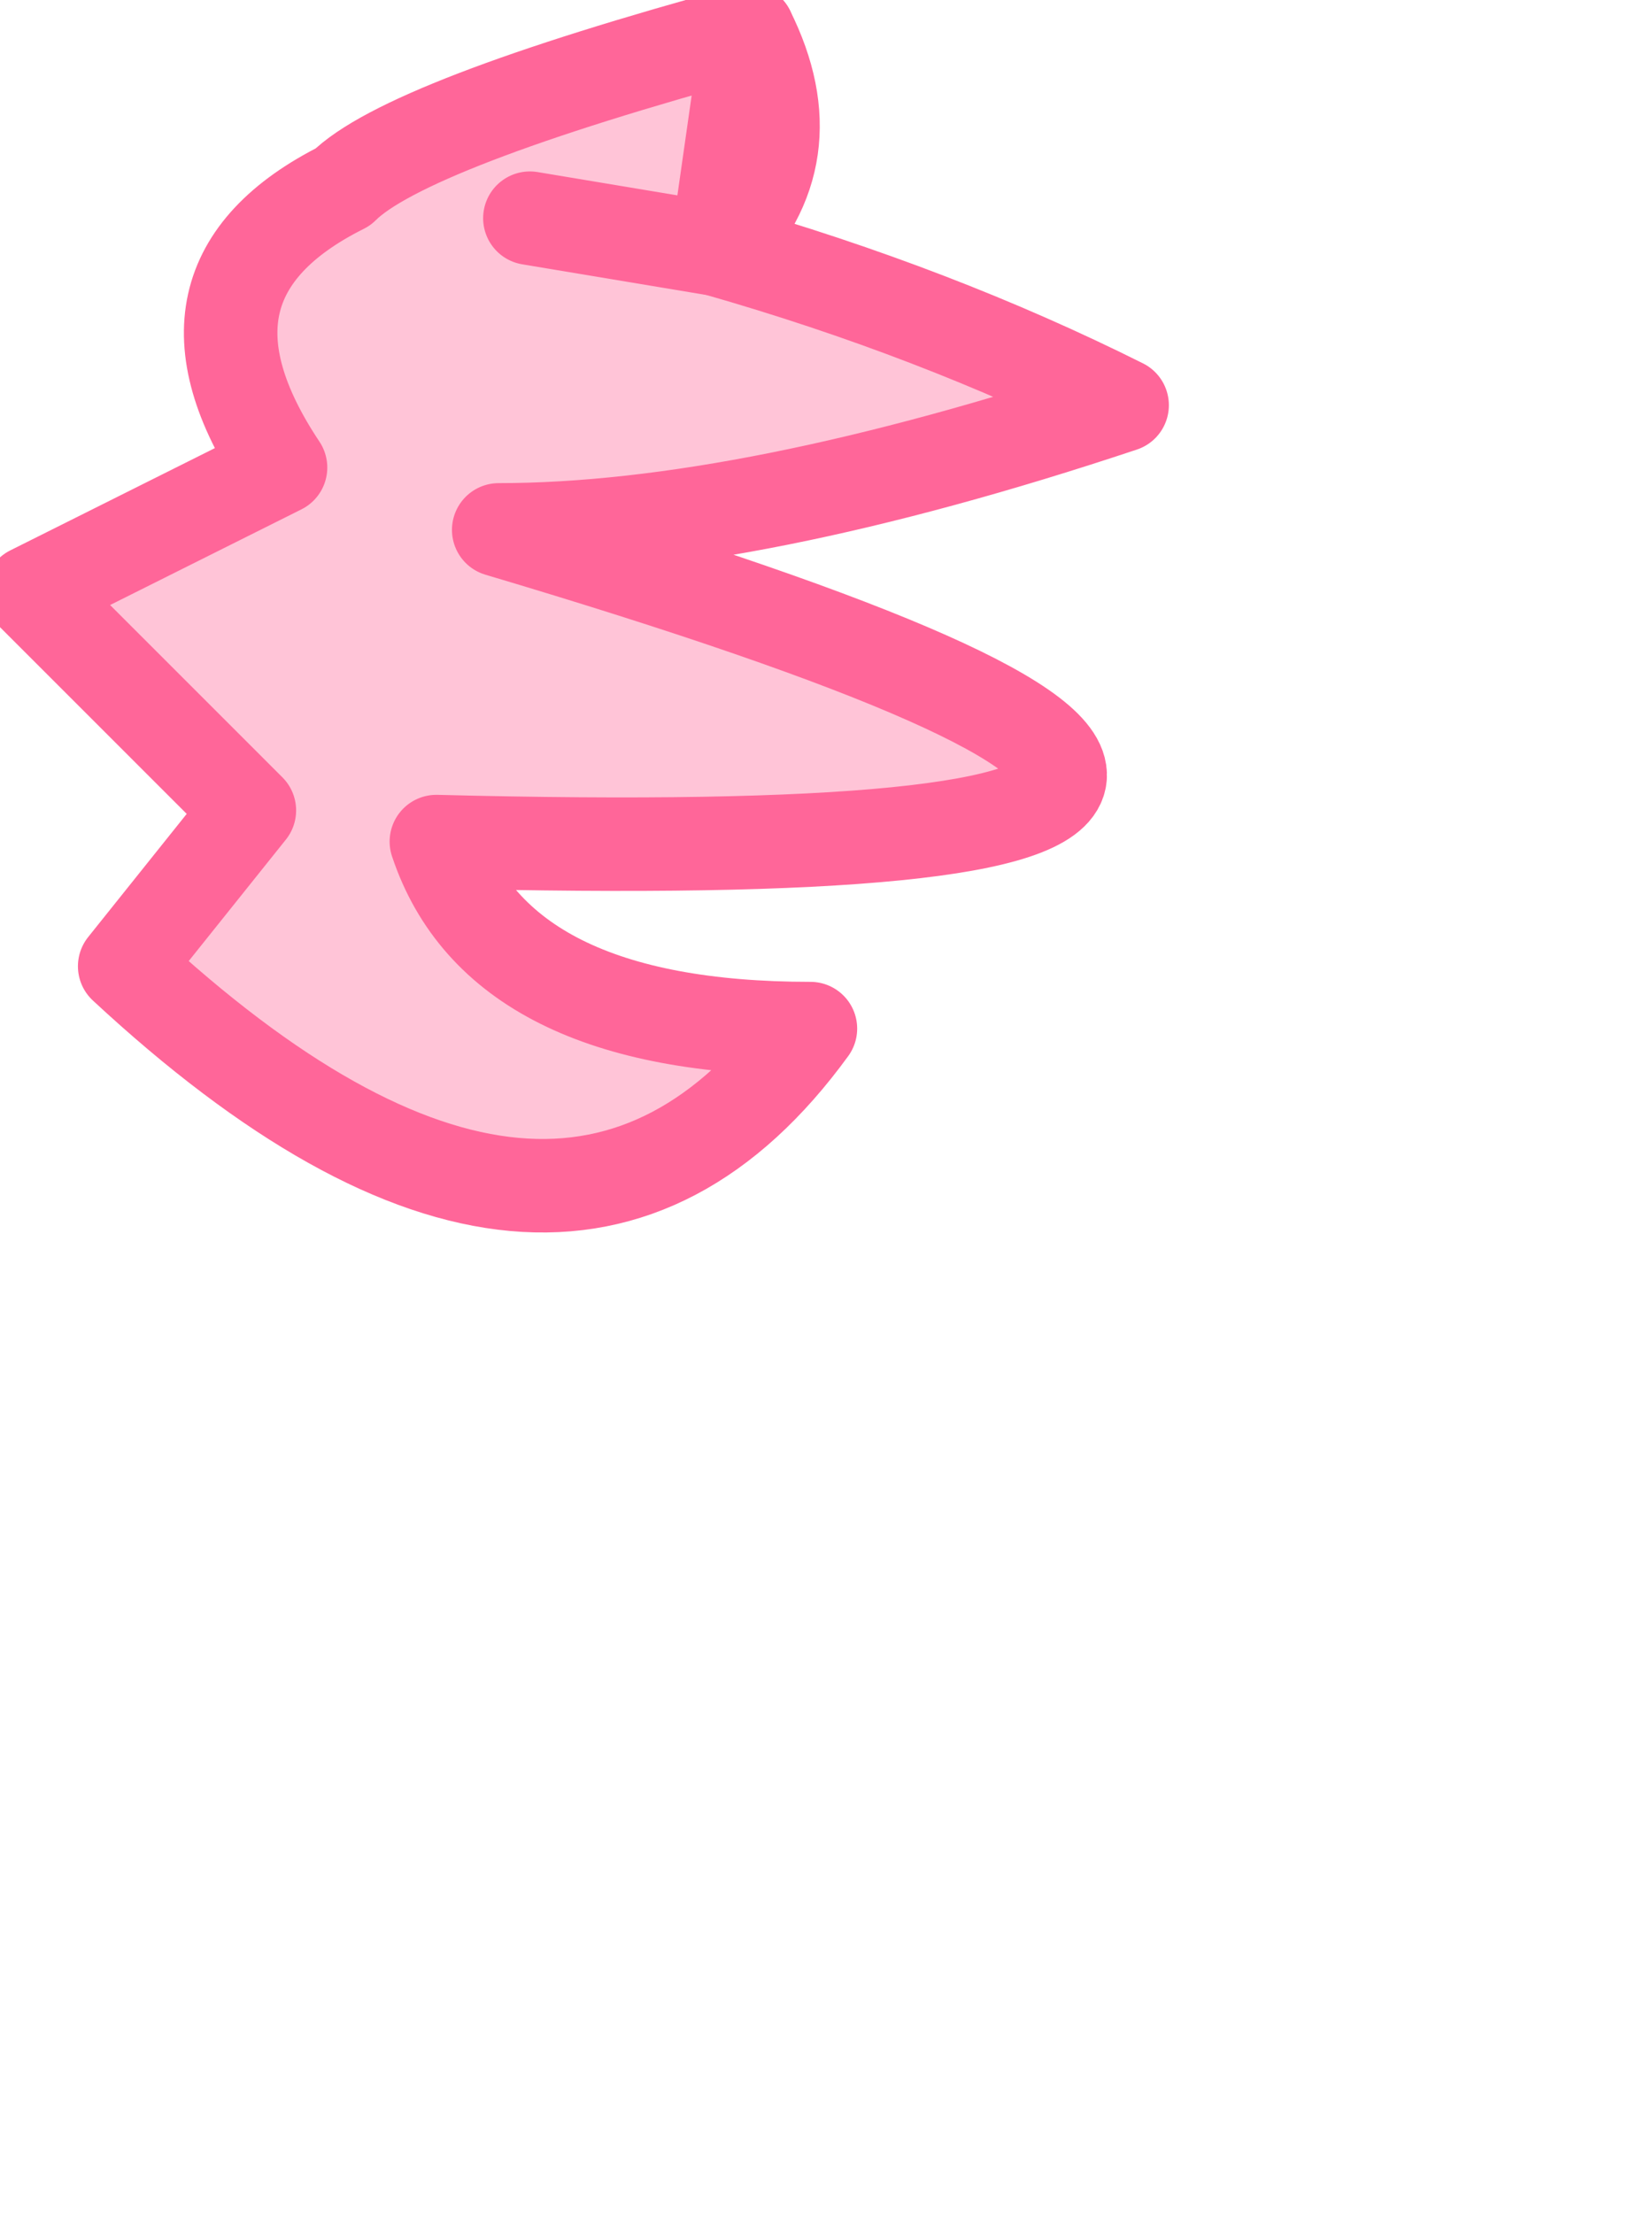
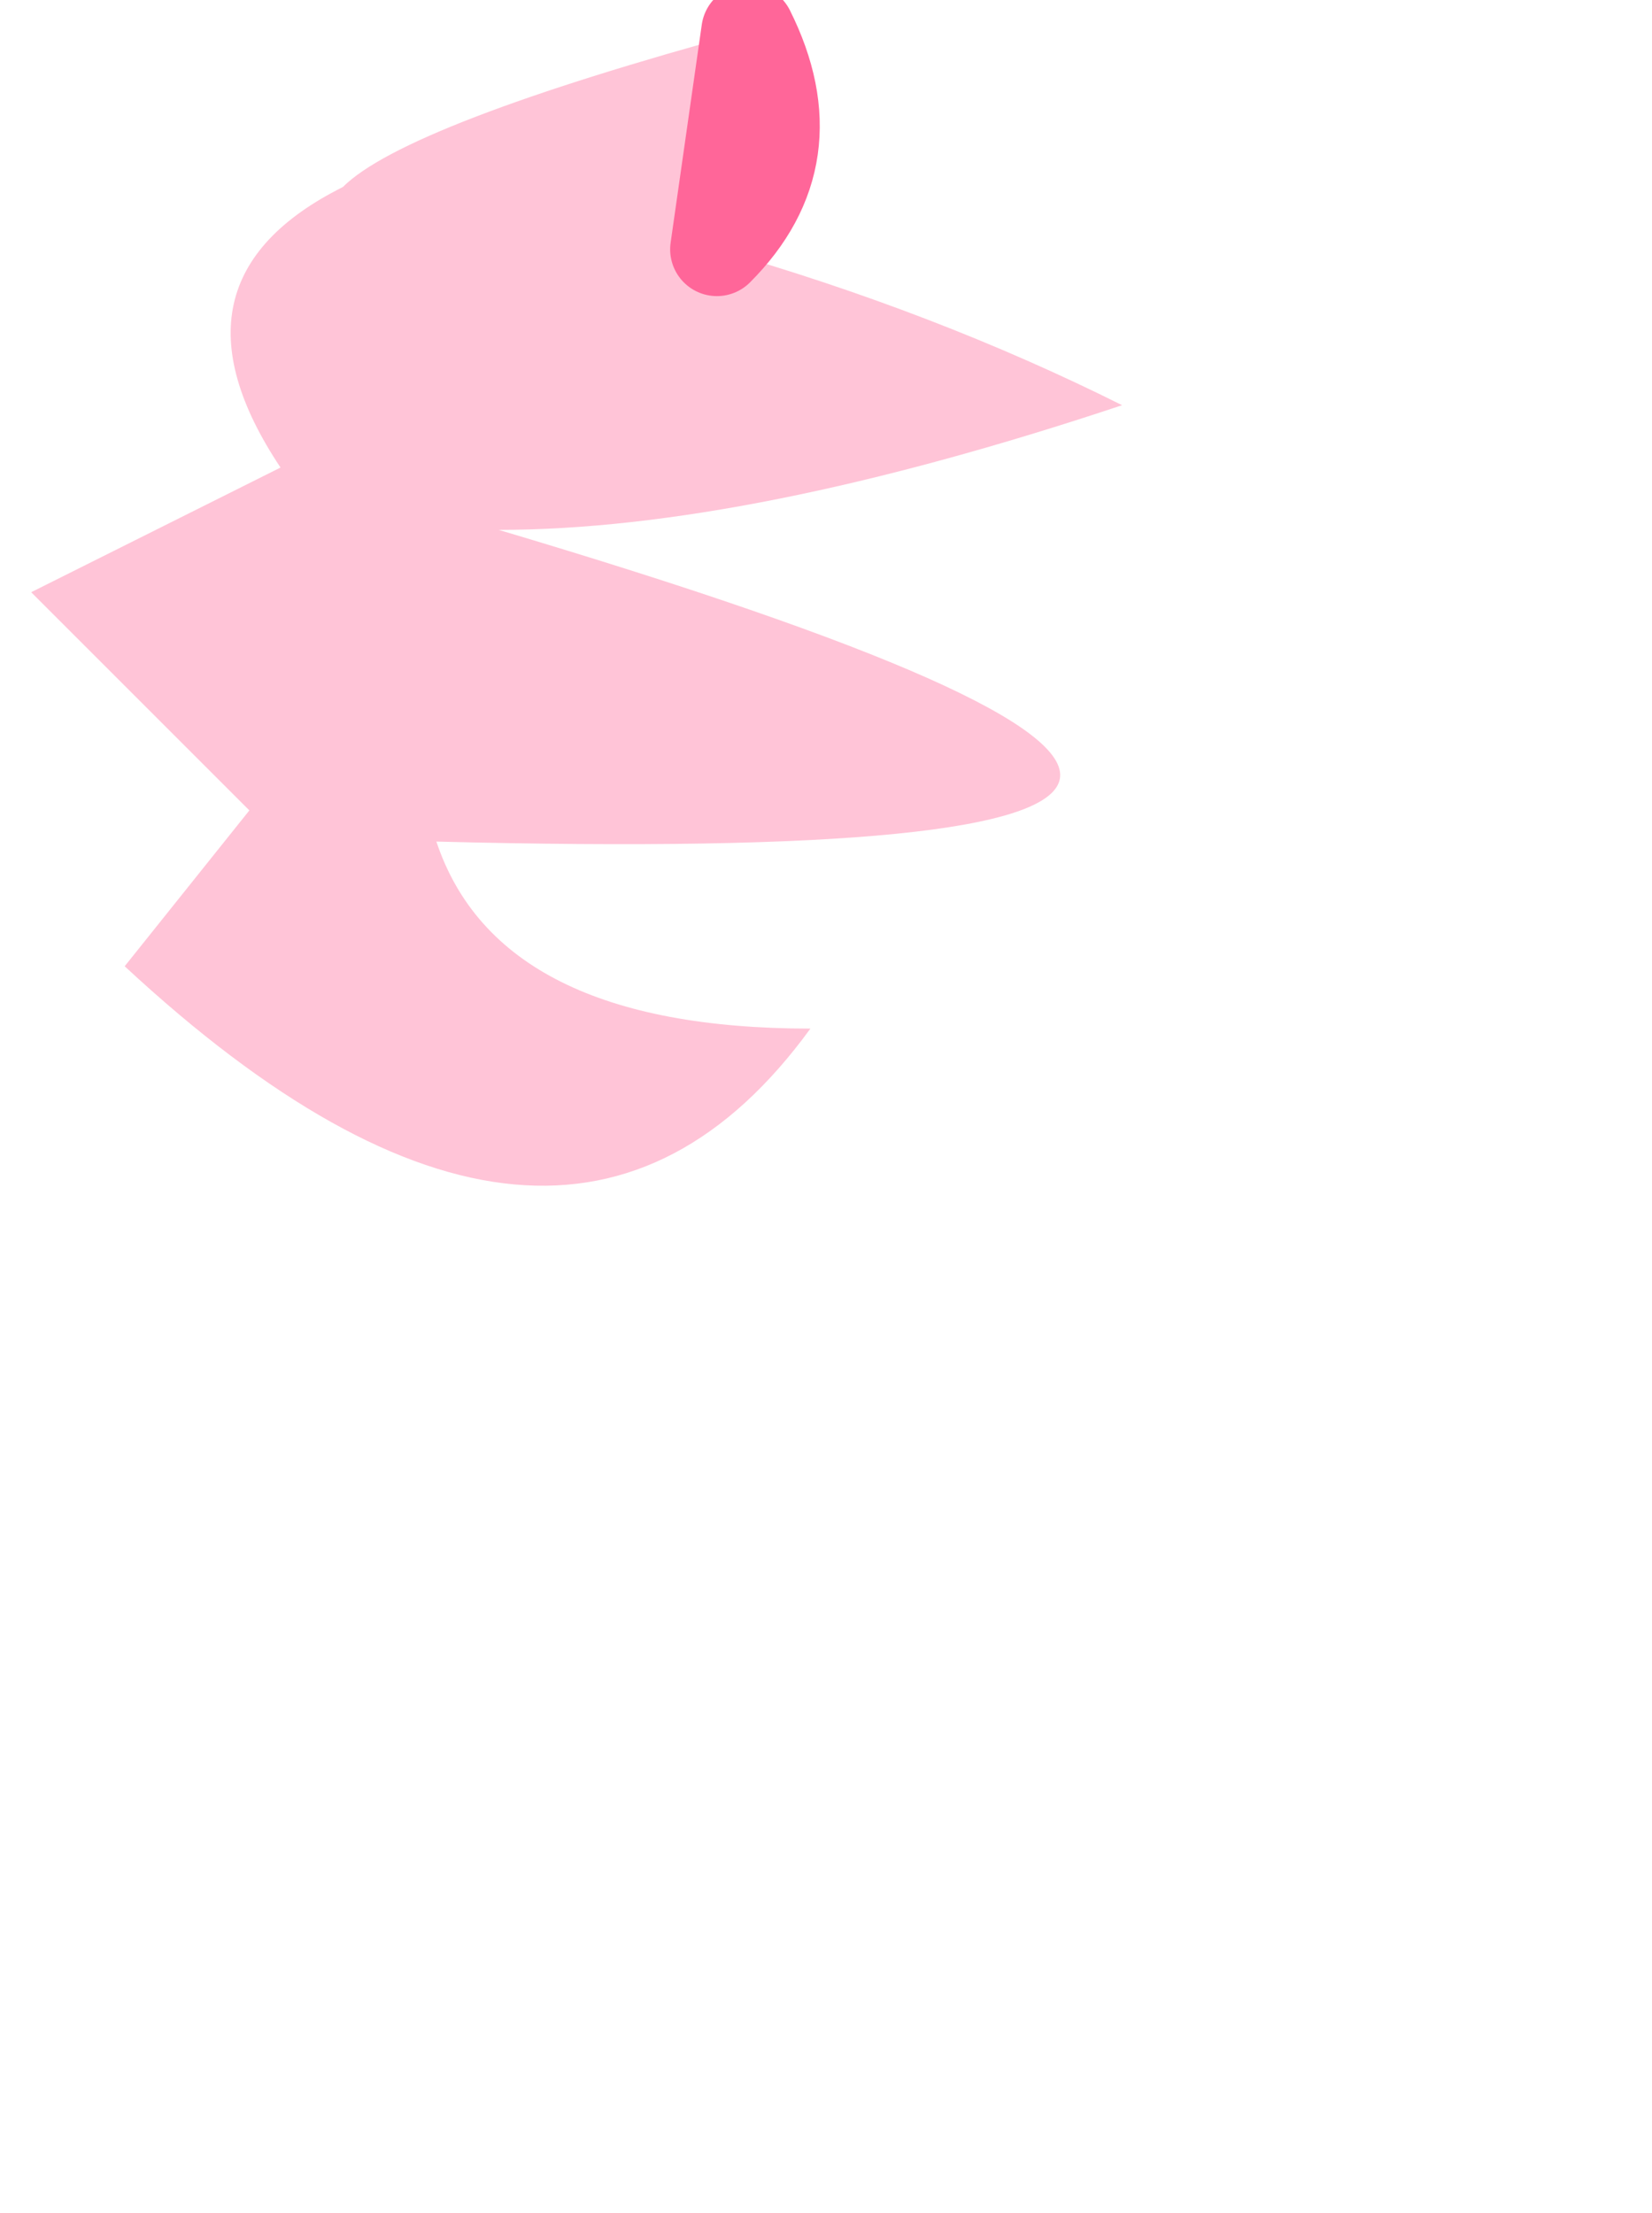
<svg xmlns="http://www.w3.org/2000/svg" height="3.55px" width="2.65px">
  <g transform="matrix(1.0, 0.0, 0.0, 1.0, 8.6, 0.4)">
    <path d="M-7.45 0.0 Q-7.1 0.1 -6.8 0.25 -7.4 0.45 -7.8 0.45 -5.95 1.0 -7.9 0.95 -7.8 1.25 -7.3 1.25 -7.7 1.8 -8.4 1.15 L-8.2 0.9 -8.55 0.55 -8.15 0.35 Q-8.35 0.05 -8.05 -0.1 -7.95 -0.2 -7.4 -0.35 -7.3 -0.15 -7.45 0.0 L-7.75 -0.05 -7.45 0.0" fill="#ffc4d7" fill-rule="evenodd" stroke="none" />
-     <path d="M-7.4 -0.35 Q-7.95 -0.2 -8.05 -0.1 -8.35 0.05 -8.15 0.35 L-8.55 0.55 -8.2 0.9 -8.4 1.15 Q-7.7 1.8 -7.3 1.25 -7.8 1.25 -7.9 0.95 -5.95 1.0 -7.8 0.45 -7.4 0.45 -6.8 0.25 -7.1 0.1 -7.45 0.0 L-7.75 -0.05" fill="none" stroke="#ff6699" stroke-linecap="round" stroke-linejoin="round" stroke-width="0.15" />
    <path d="M-7.45 0.0 Q-7.3 -0.15 -7.4 -0.35 Z" fill="none" stroke="#ff6699" stroke-linecap="round" stroke-linejoin="round" stroke-width="0.15" />
  </g>
</svg>